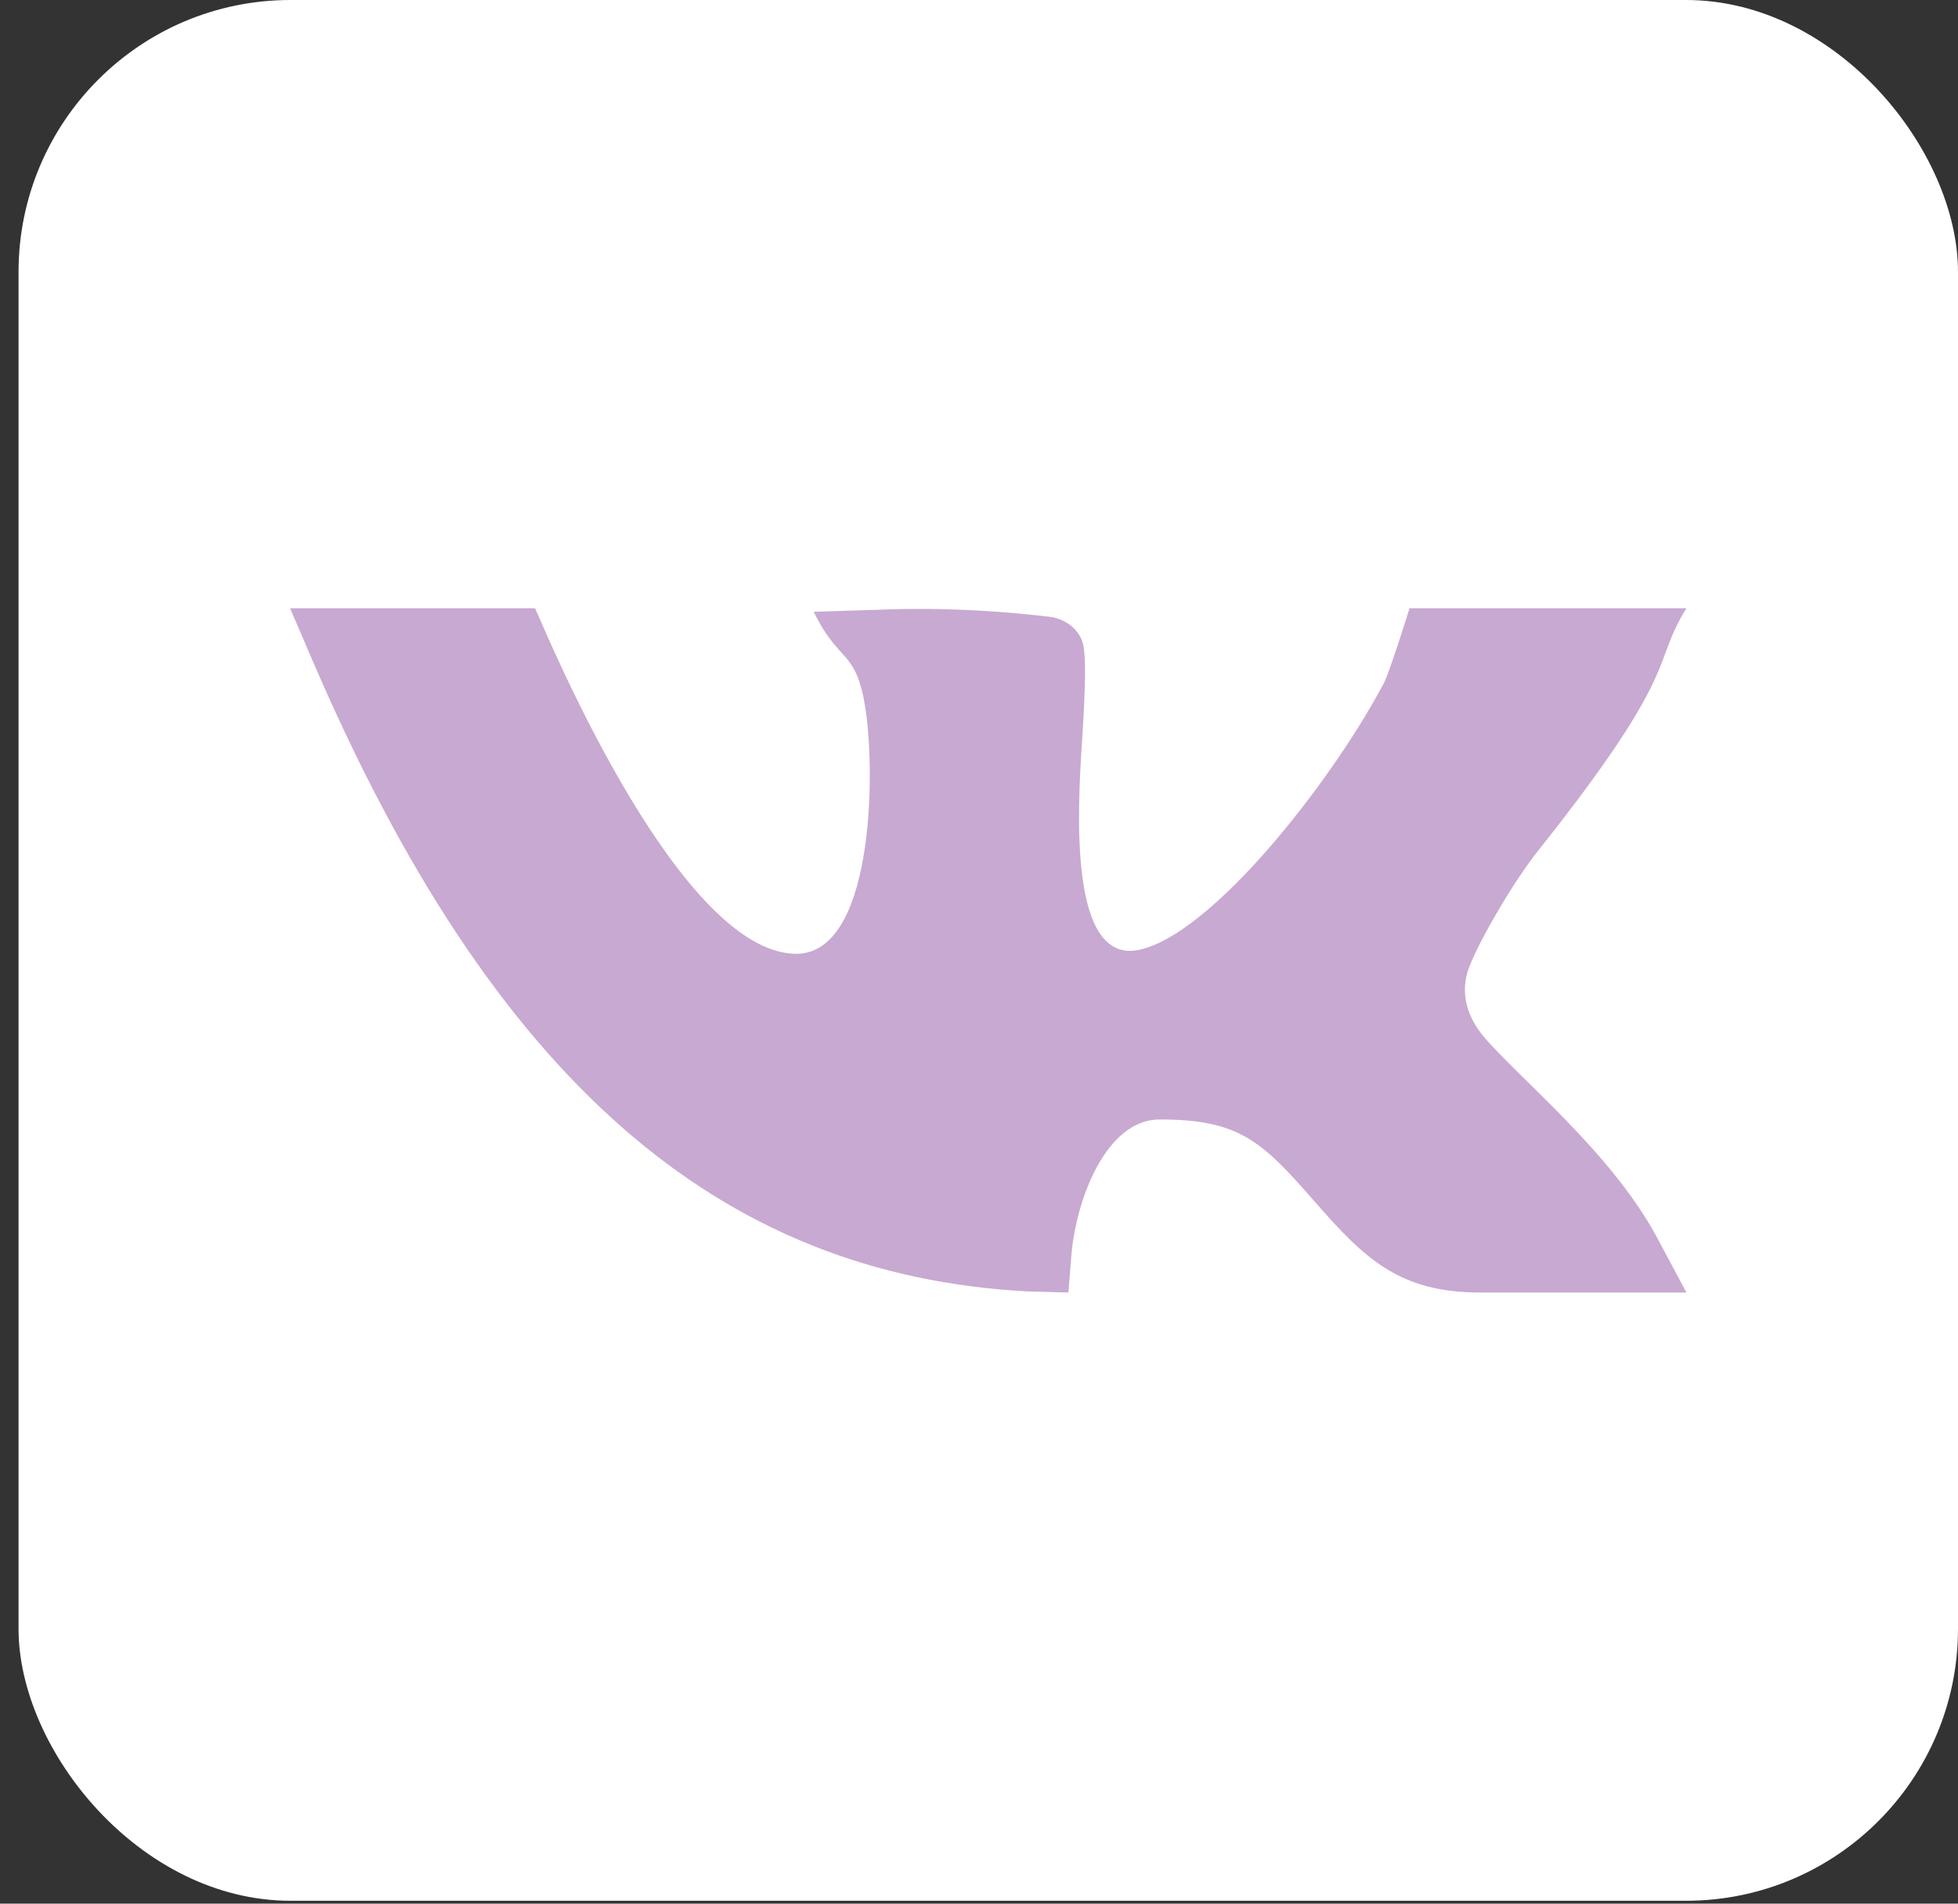
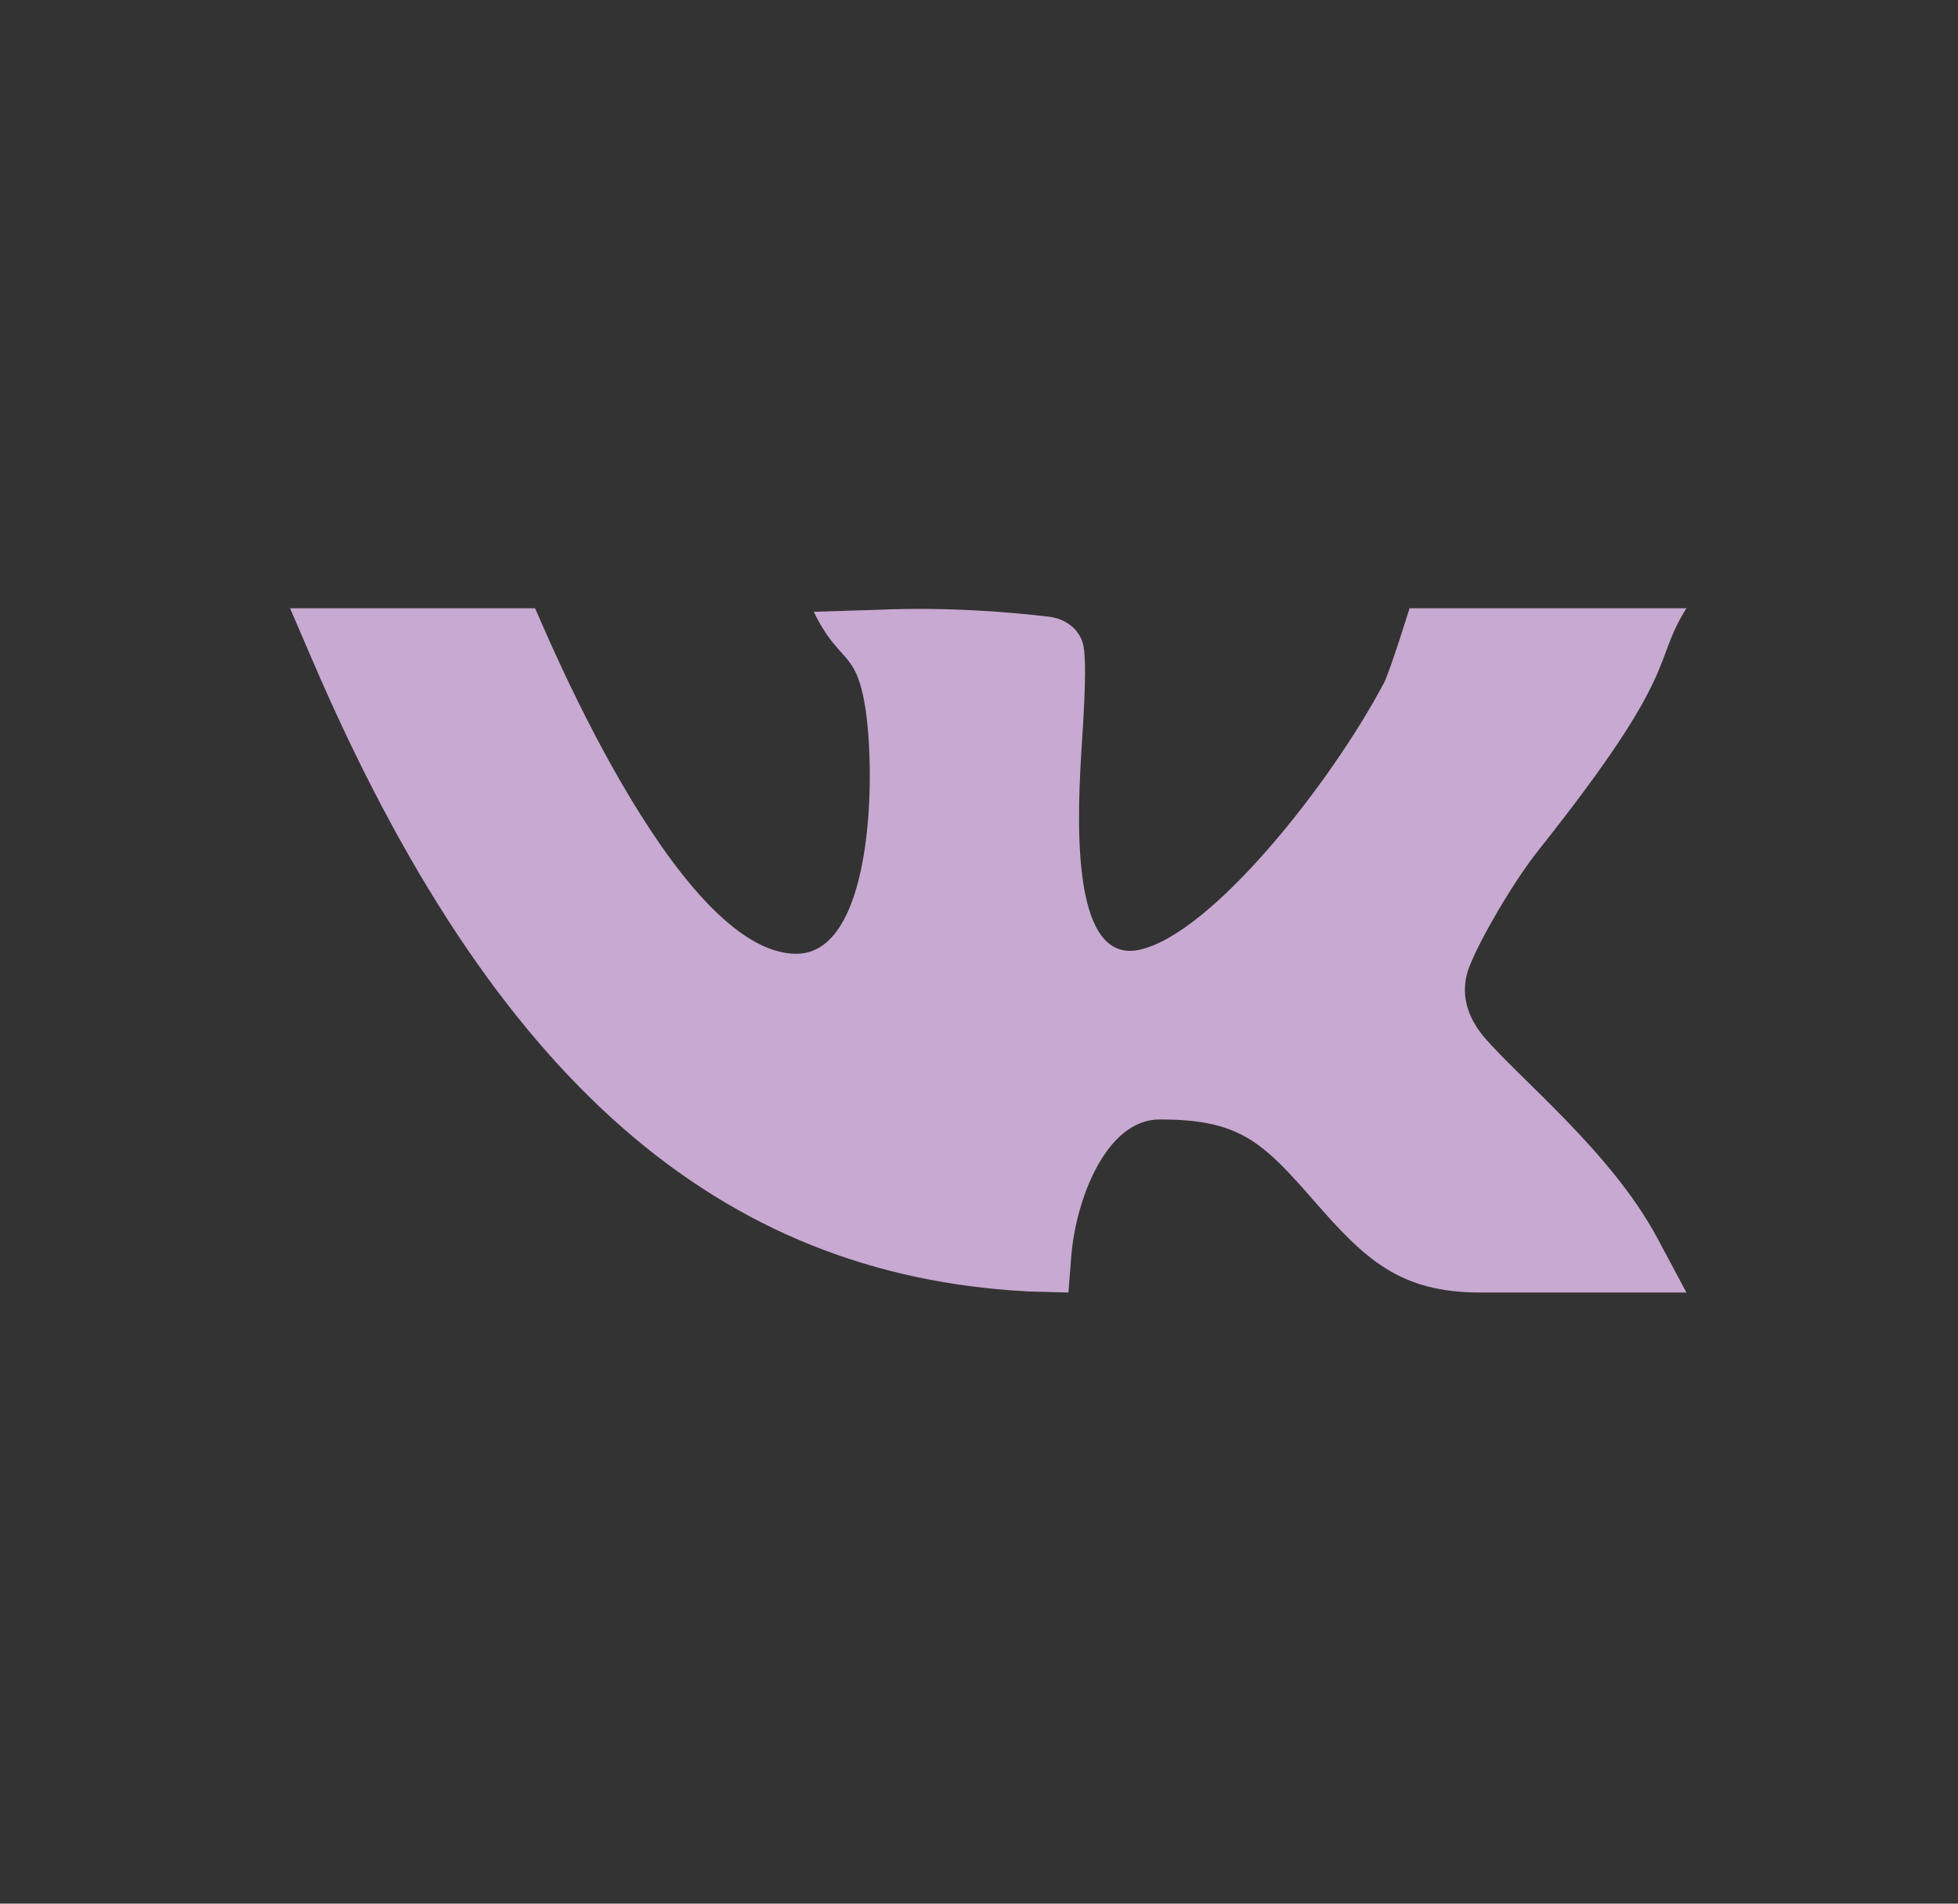
<svg xmlns="http://www.w3.org/2000/svg" width="36" height="35" viewBox="0 0 36 35" fill="none">
  <rect x="0" y="0" width="36" height="35" fill="#333333" stroke="none" />
-   <rect x="0.341" width="35.659" height="34.947" rx="5" fill="white" />
  <path d="M28.287 15.632C30.943 12.29 30.354 12.227 31.007 11.183H25.916C25.916 11.183 25.554 12.35 25.444 12.559C24.466 14.407 22.273 17.18 20.946 17.463C19.64 17.743 19.814 14.874 19.894 13.632C19.97 12.48 19.957 12.078 19.921 11.879C19.867 11.588 19.605 11.376 19.29 11.339C18.64 11.262 17.462 11.154 16.143 11.211L14.962 11.248C15.428 12.215 15.742 11.918 15.914 13.038C16.107 14.348 16.031 17.536 14.642 17.536C12.416 17.536 9.917 11.323 9.837 11.183H5.333L5.745 12.141C9.067 19.868 13.221 23.447 18.905 23.744L19.644 23.764L19.697 23.096C19.777 22.066 20.334 20.582 21.321 20.582C22.779 20.582 23.2 20.977 24.162 22.081C25.087 23.14 25.724 23.764 27.216 23.764H31.007L30.467 22.754C29.622 21.179 27.929 19.829 27.268 19.045C27.028 18.751 26.792 18.284 27.037 17.721C27.236 17.23 27.83 16.205 28.287 15.632V15.632Z" fill="#C8A9D1" />
</svg>